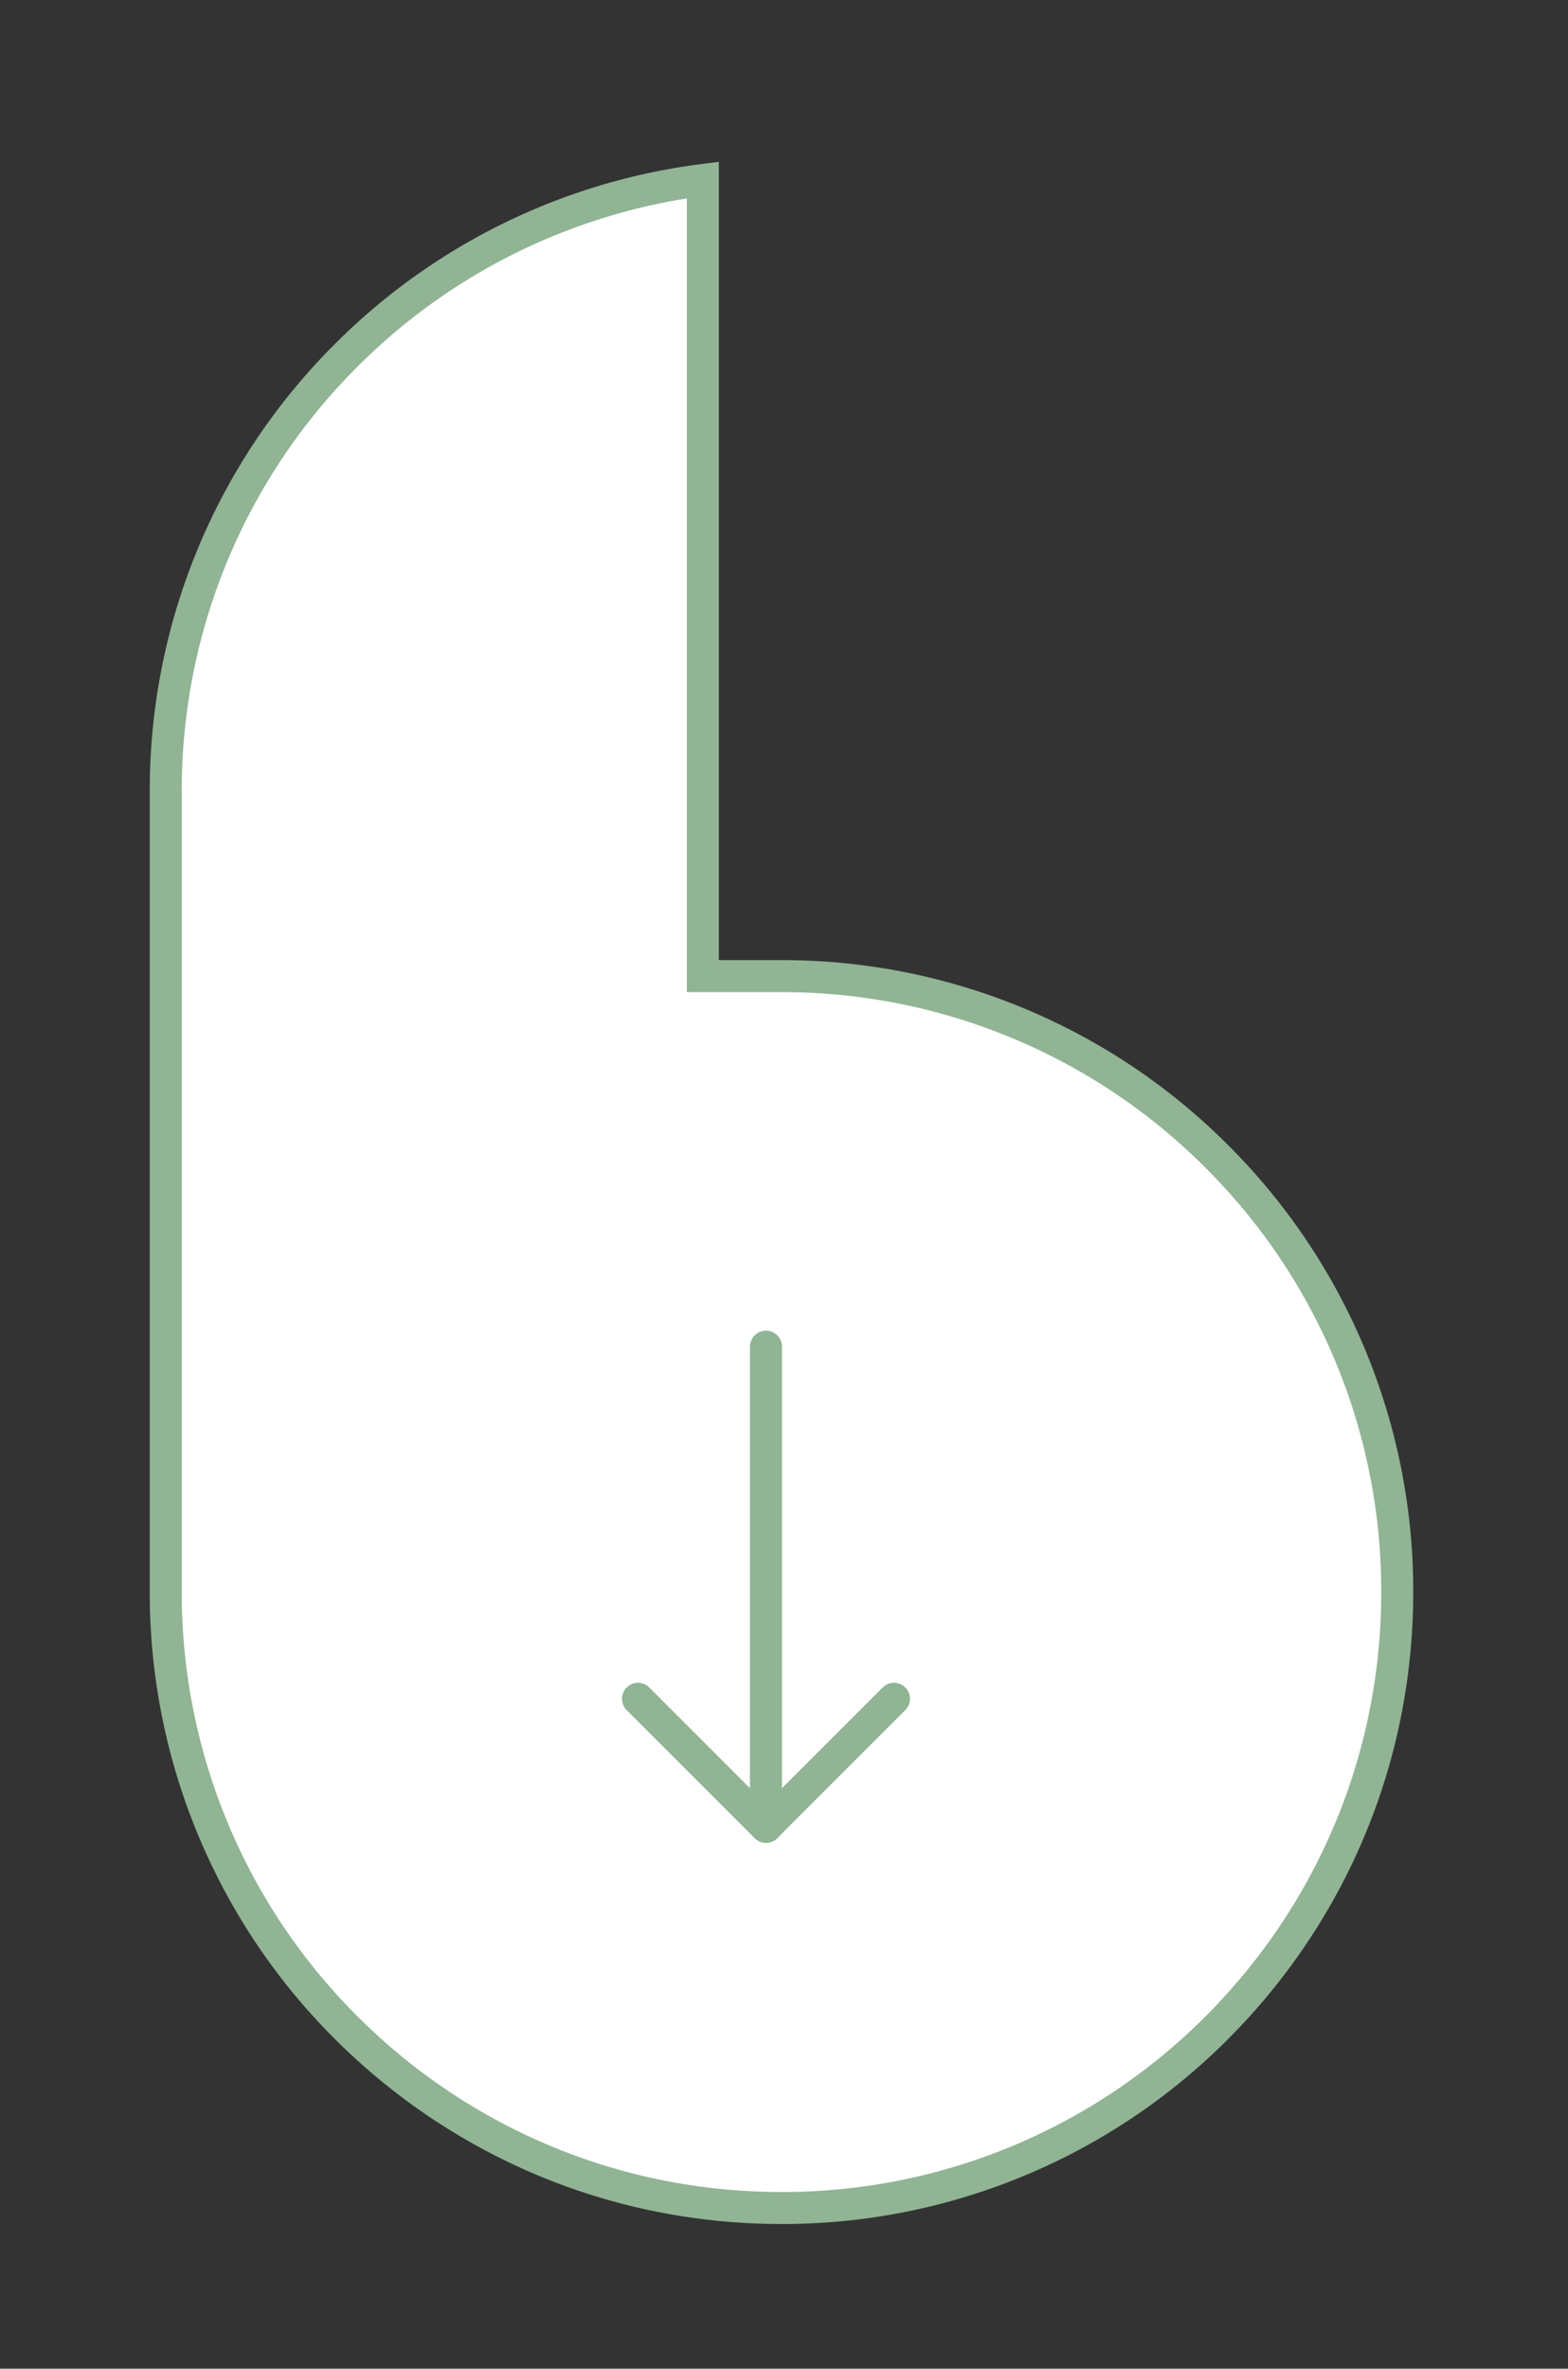
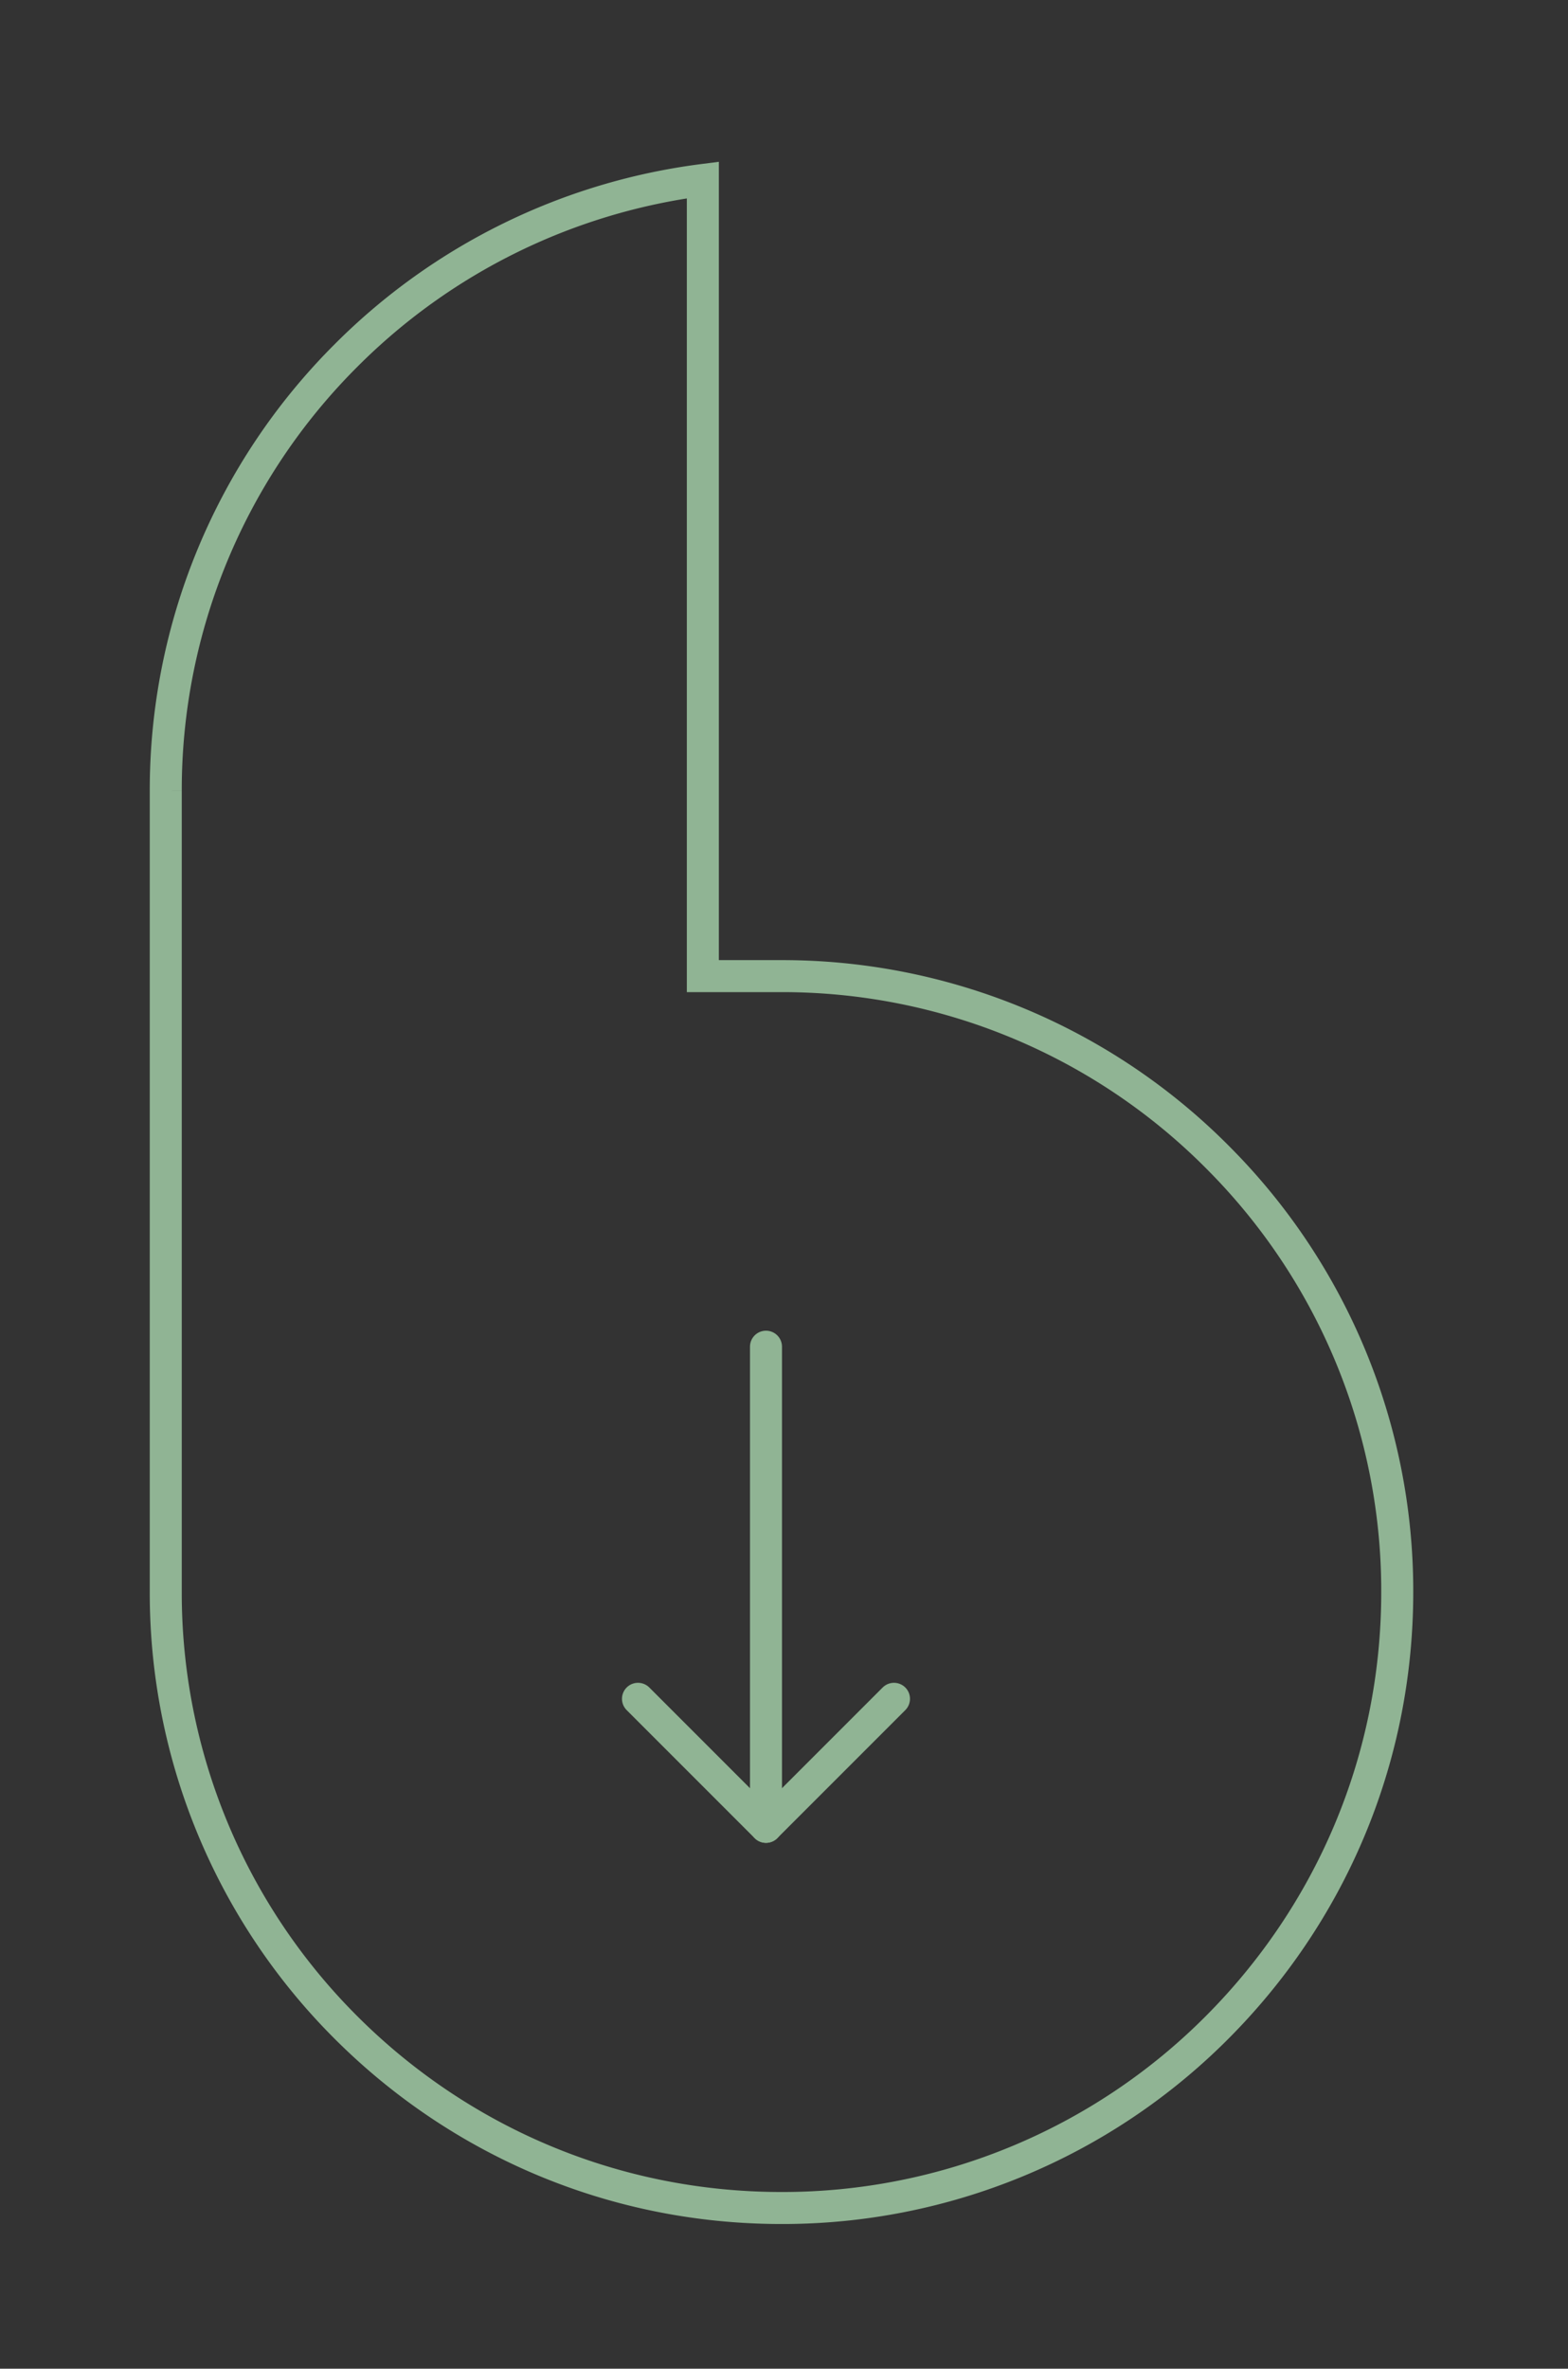
<svg xmlns="http://www.w3.org/2000/svg" width="49" height="74" viewBox="0 0 49 74">
  <rect x="0" y="0" width="49" height="74" fill="#333333" stroke="none" />
  <g>
    <g>
-       <path fill="#fff" d="M5.18 24.71v25.027a19.176 19.176 0 0 0 5.635 13.607c3.491 3.488 8.285 5.636 13.607 5.636a19.16 19.16 0 0 0 13.606-5.635c3.487-3.492 5.635-8.286 5.636-13.608a19.161 19.161 0 0 0-5.548-13.517l-.088-.089a19.177 19.177 0 0 0-13.606-5.636h-2.458V5.623a19.186 19.186 0 0 0-11.149 5.481A19.175 19.175 0 0 0 5.18 24.71" />
      <path fill="none" stroke="#90b494" stroke-miterlimit="20" d="M5.18 24.71v25.027a19.176 19.176 0 0 0 5.635 13.607c3.491 3.488 8.285 5.636 13.607 5.636a19.16 19.16 0 0 0 13.606-5.635c3.487-3.492 5.635-8.286 5.636-13.608a19.161 19.161 0 0 0-5.548-13.517l-.088-.089a19.177 19.177 0 0 0-13.606-5.636h-2.458v0V5.623a19.186 19.186 0 0 0-11.149 5.481v0A19.175 19.175 0 0 0 5.18 24.71" />
    </g>
    <g>
      <path fill="none" stroke="#90b494" stroke-linecap="round" stroke-linejoin="round" stroke-miterlimit="20" d="M23.937 42.072v15" />
    </g>
    <g>
      <path fill="none" stroke="#90b494" stroke-linecap="round" stroke-linejoin="round" stroke-miterlimit="20" d="M27.937 53.072v0l-4 4v0l-4-4v0" />
    </g>
  </g>
</svg>